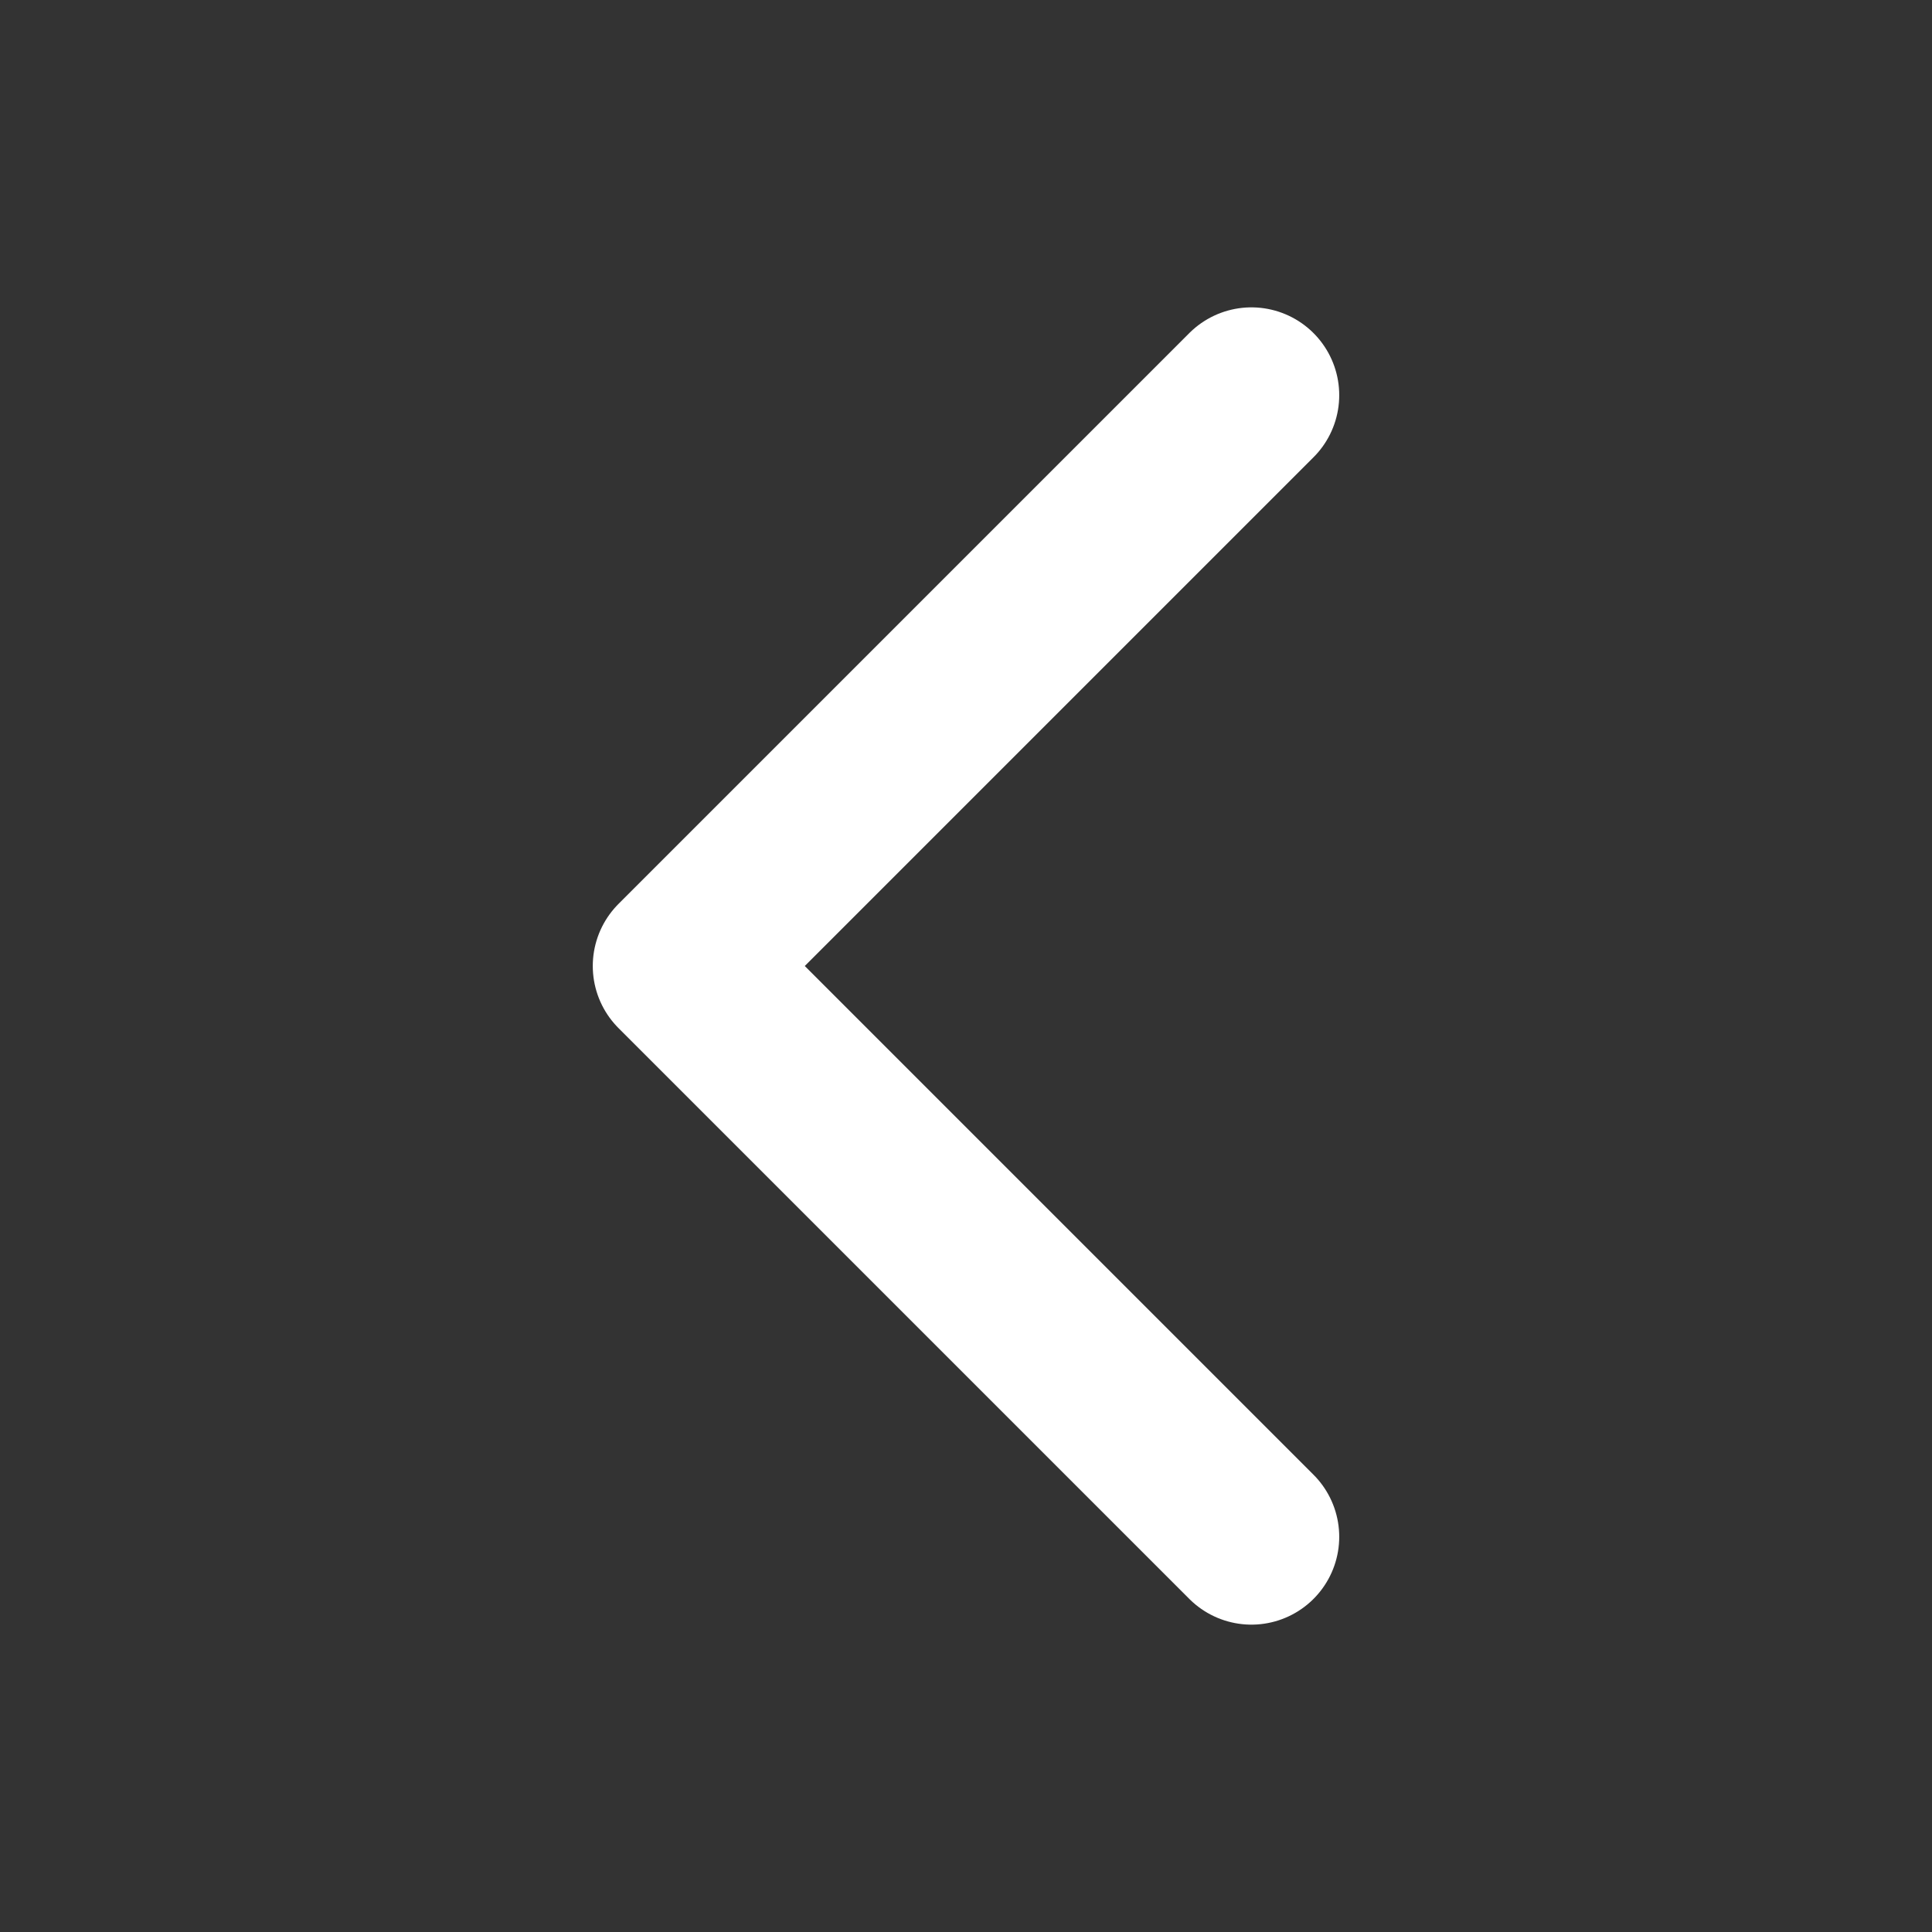
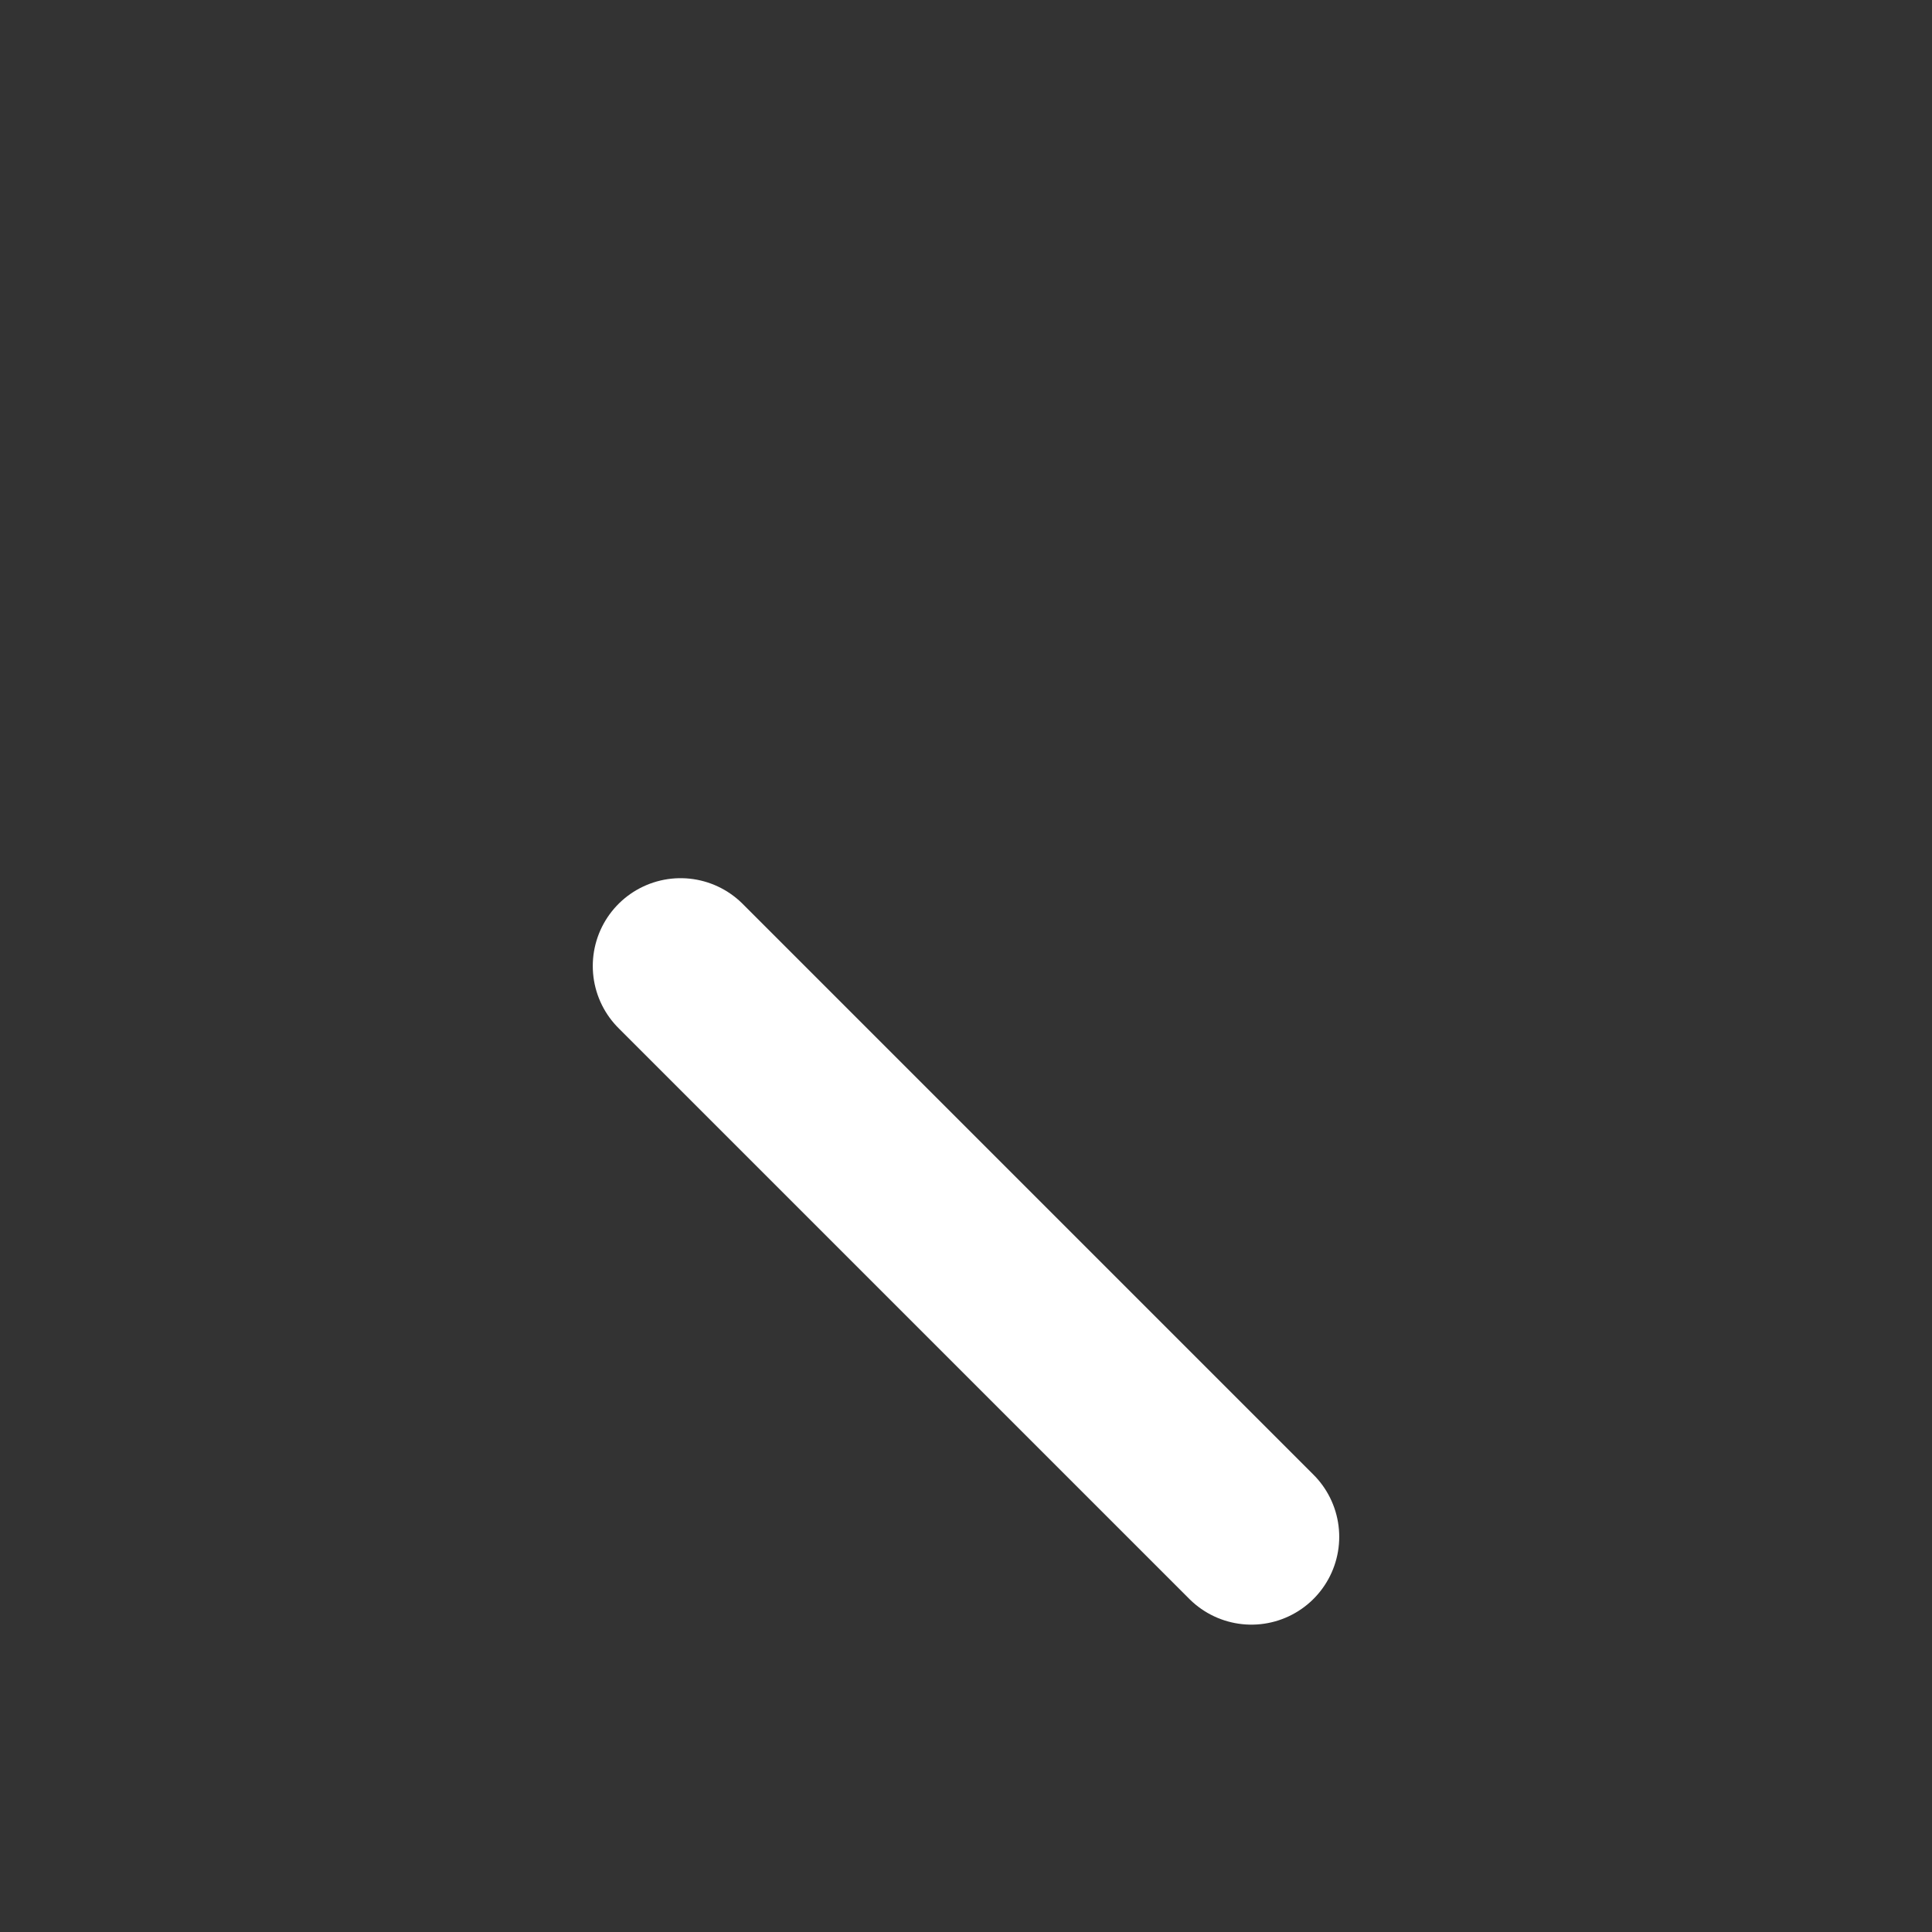
<svg xmlns="http://www.w3.org/2000/svg" fill="none" viewBox="0 0 44 44" class="design-iconfont">
  <rect x="0" y="0" width="44" height="44" fill="#333333" stroke="none" />
-   <path d="M28.5 35L15.5 22L28.5 9" stroke="#fff" stroke-width="4" stroke-linecap="round" stroke-linejoin="round" />
+   <path d="M28.5 35L15.5 22" stroke="#fff" stroke-width="4" stroke-linecap="round" stroke-linejoin="round" />
</svg>